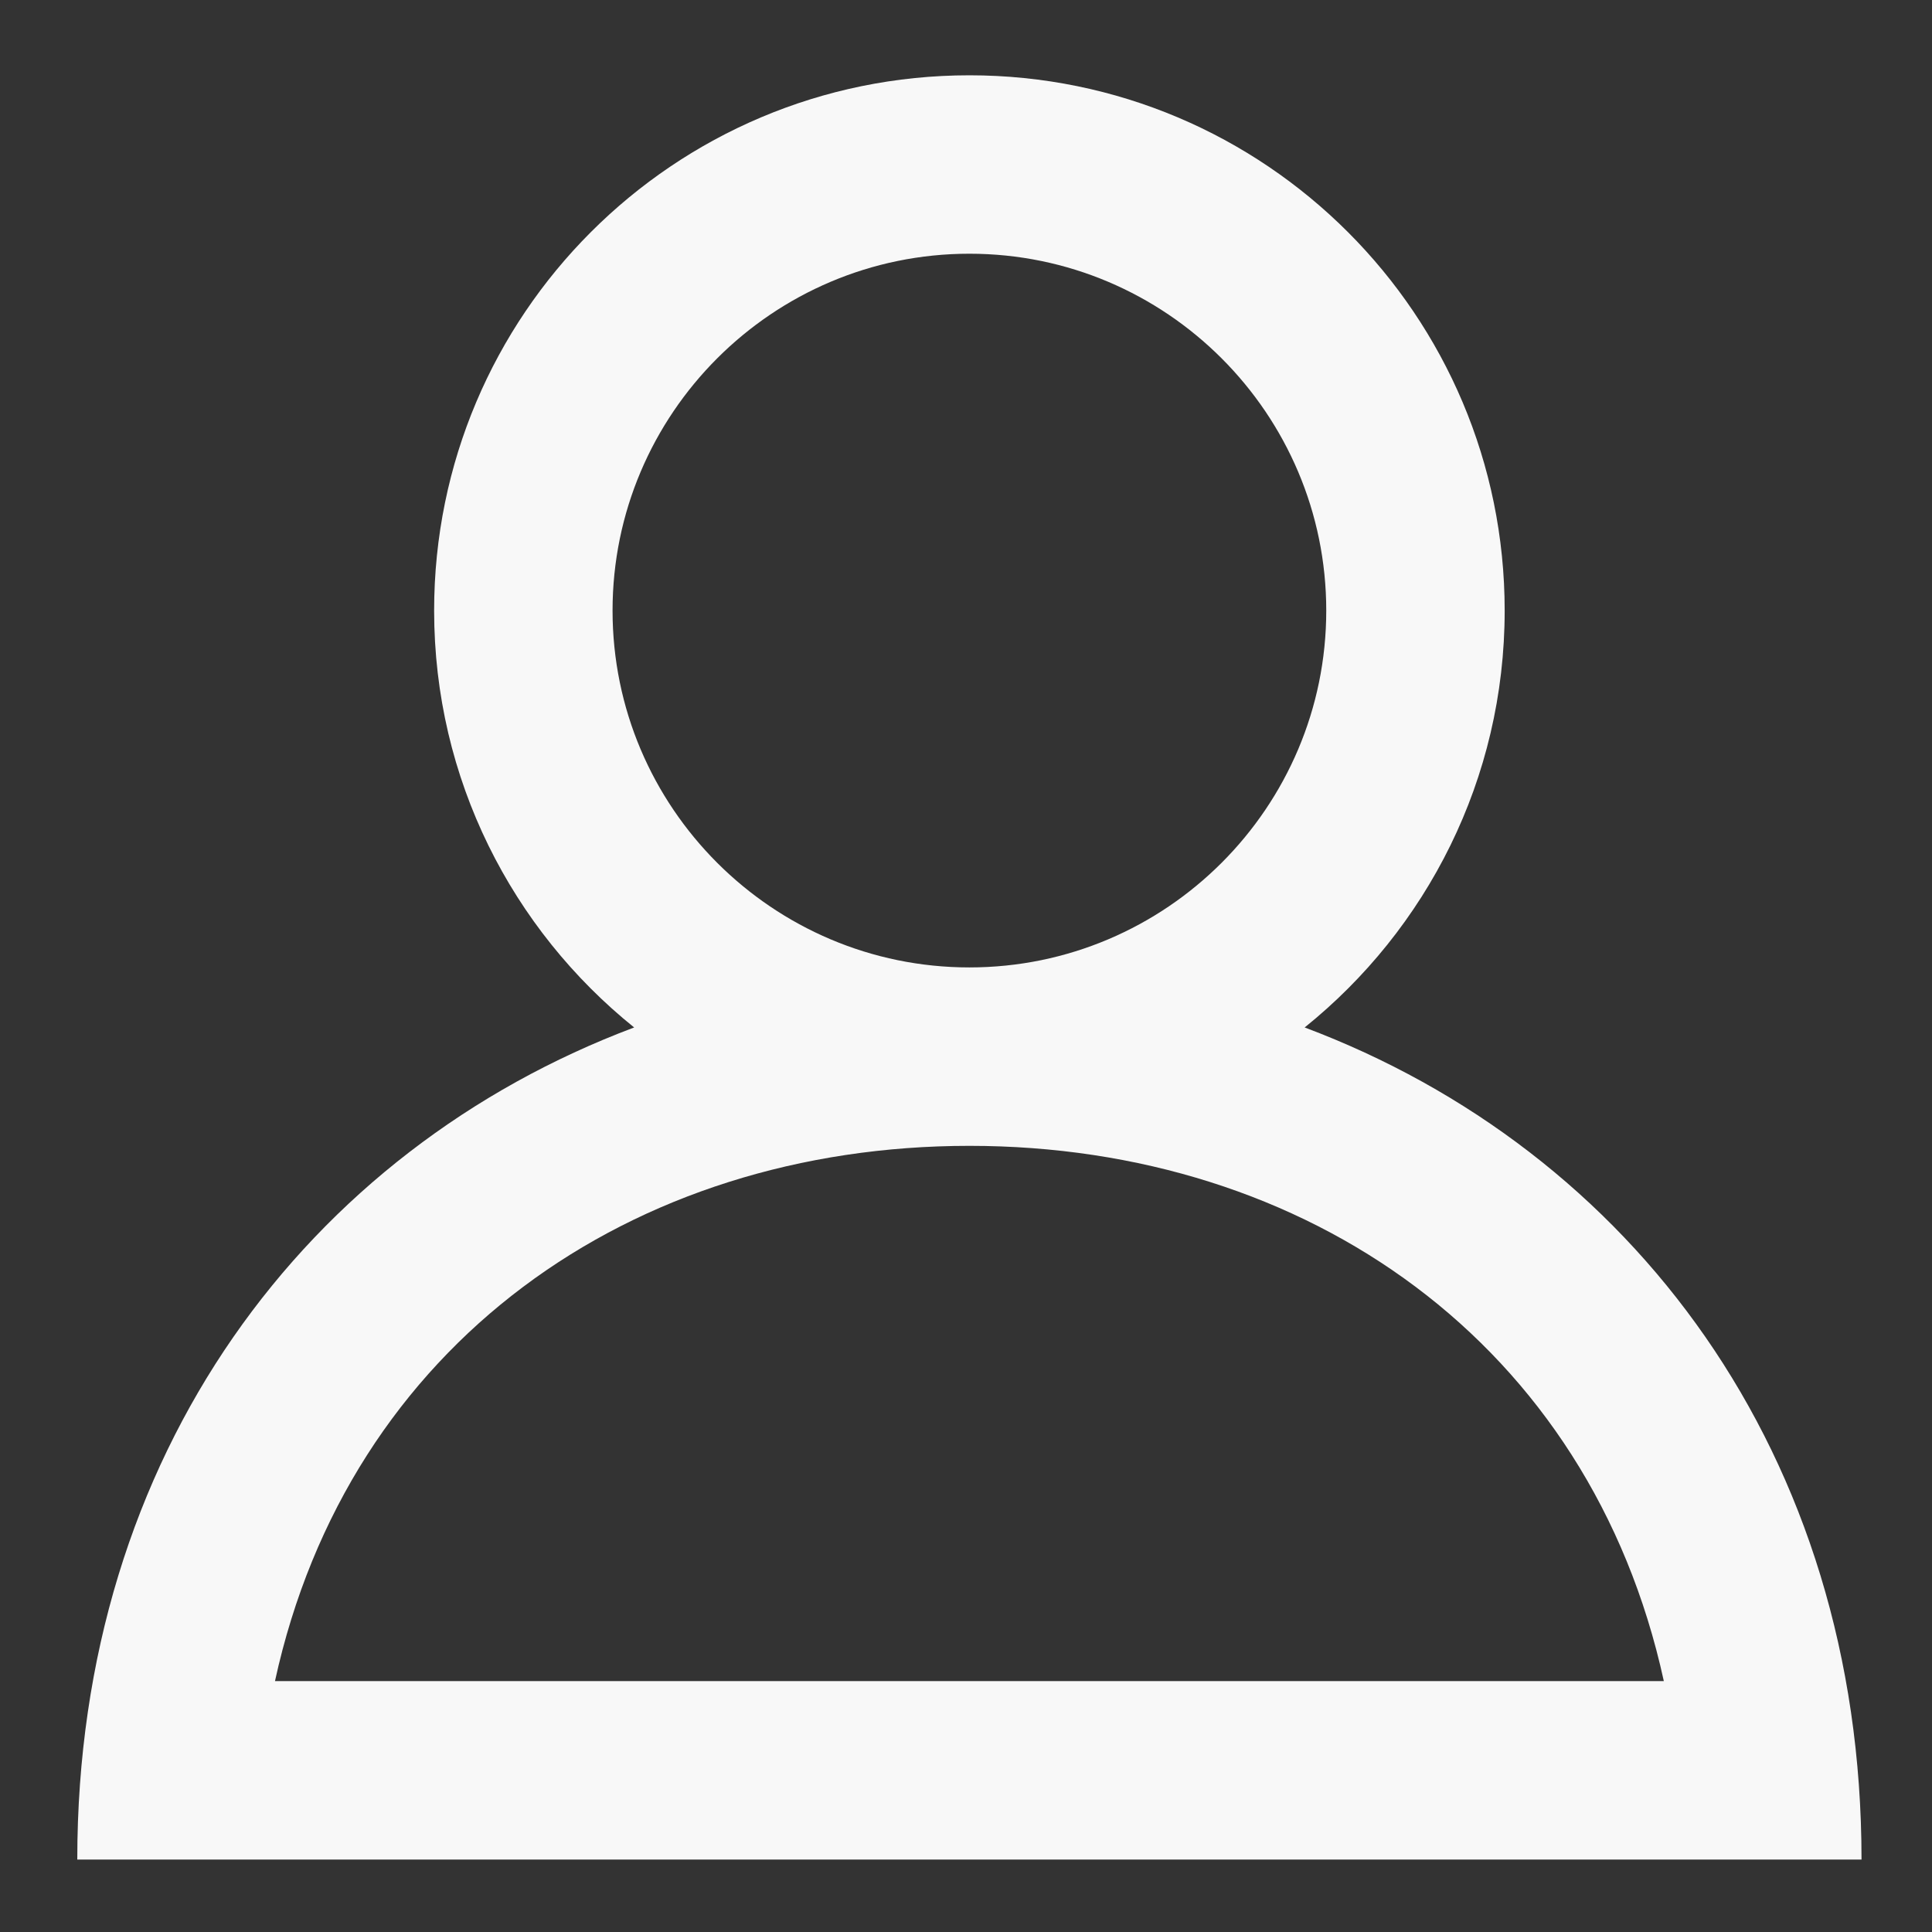
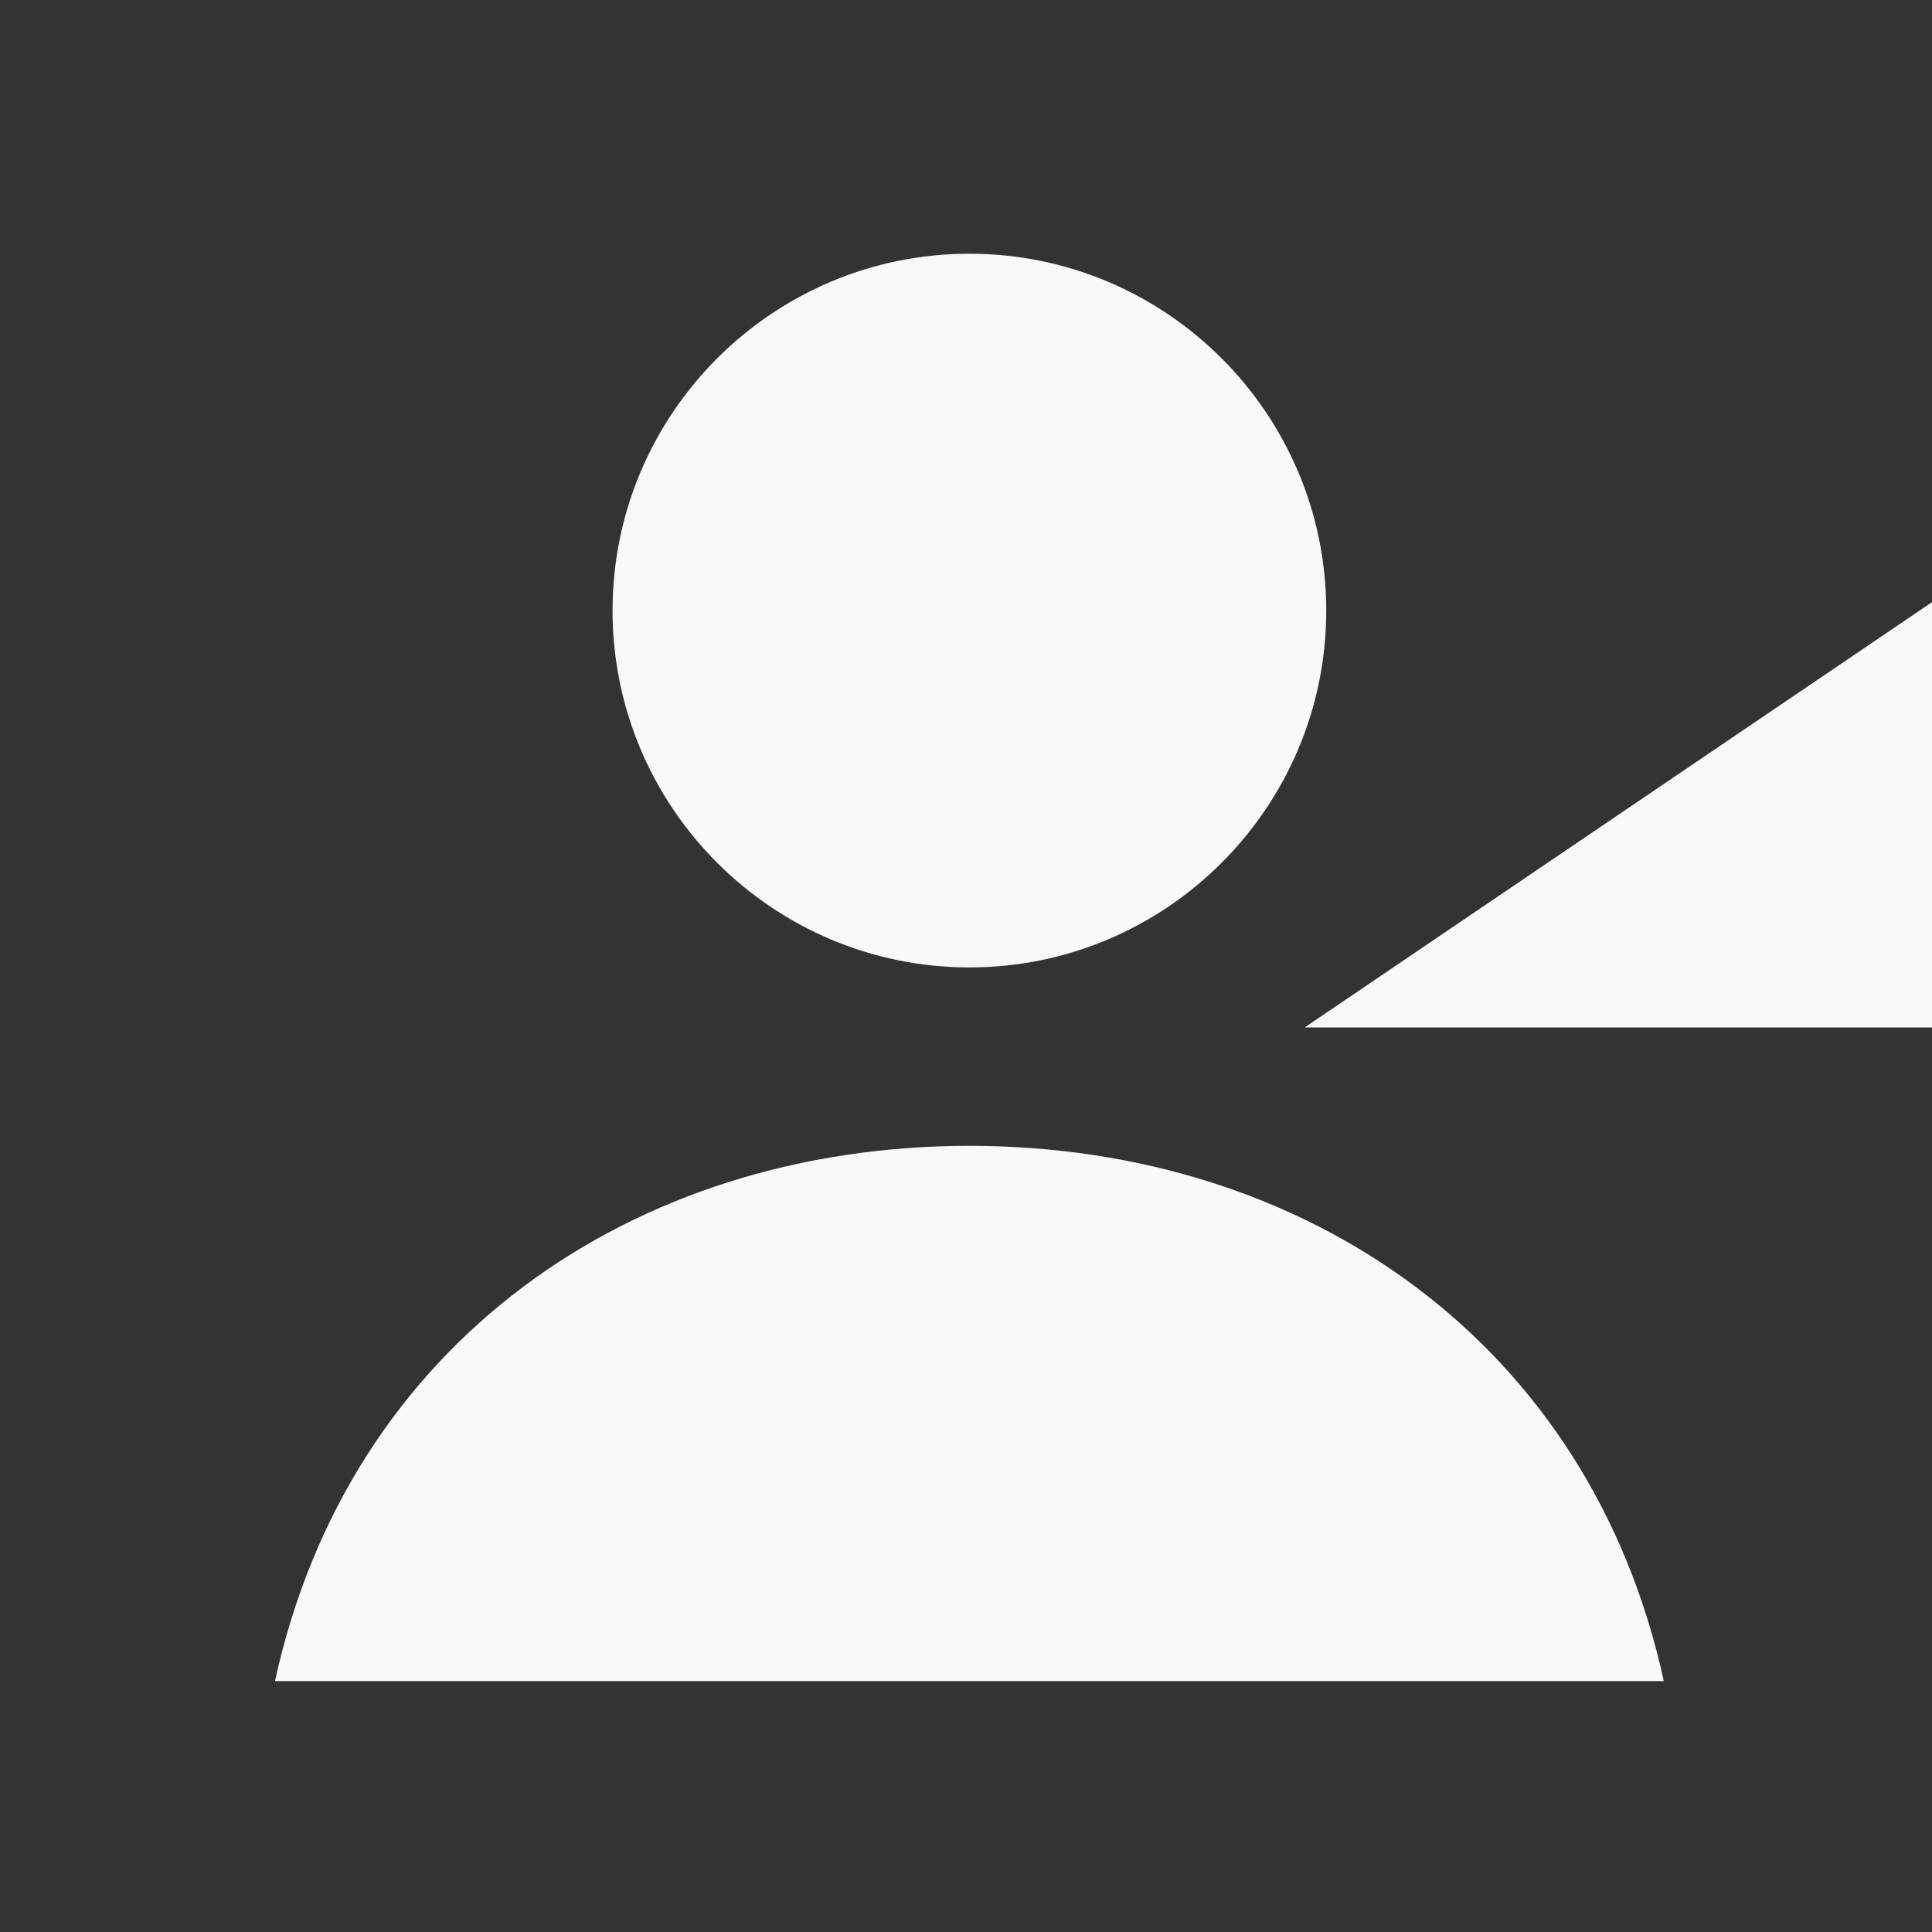
<svg xmlns="http://www.w3.org/2000/svg" xmlns:ns1="http://sodipodi.sourceforge.net/DTD/sodipodi-0.dtd" xmlns:ns2="http://www.inkscape.org/namespaces/inkscape" width="50" height="50" viewBox="0 0 62.5 62.5" version="1.1" id="svg6" ns1:docname="user_light.svg" ns2:version="0.92.4 (5da689c313, 2019-01-14)">
  <rect x="0" y="0" width="62.5" height="62.5" fill="#333333" stroke="none" />
  <defs id="defs9" />
  <ns1:namedview pagecolor="#ffffff" bordercolor="#666666" borderopacity="1" objecttolerance="10" gridtolerance="10" guidetolerance="10" ns2:pageopacity="0" ns2:pageshadow="2" ns2:window-width="1145" ns2:window-height="900" id="namedview7" showgrid="false" ns2:zoom="11.8" ns2:cx="6.0417053" ns2:cy="26.567797" ns2:window-x="0" ns2:window-y="0" ns2:window-maximized="0" ns2:current-layer="svg6" />
  <g id="Page-1" style="fill:#f8f8f8;fill-rule:evenodd;stroke:none;stroke-width:1;fill-opacity:1" transform="matrix(2.886,0,0,2.886,2.5,2.436)">
    <g id="Dribbble-Light-Preview" transform="translate(-380,-2159)" style="fill:#f8f8f8;fill-opacity:1">
      <g id="icons" transform="translate(56,160)" style="fill:#f8f8f8;fill-opacity:1">
-         <path d="m 334,2011 c 3.785,0 6.958,2.214 7.784,6 h -15.568 c 0.826,-3.786 3.999,-6 7.784,-6 m -4,-6 c 0,-2.206 1.794,-4 4,-4 2.206,0 4,1.794 4,4 0,2.206 -1.794,4 -4,4 -2.206,0 -4,-1.794 -4,-4 m 7.758,4.673 c 1.366,-1.099 2.242,-2.783 2.242,-4.673 0,-3.314 -2.686,-6 -6,-6 -3.314,0 -6,2.686 -6,6 0,1.89 0.876,3.574 2.242,4.673 -3.659,1.375 -6.242,4.772 -6.242,9.327 h 20 c 0,-4.555 -2.583,-7.952 -6.242,-9.327" id="profile-[#1336]" style="fill:#f8f8f8;fill-opacity:1" ns2:connector-curvature="0" />
+         <path d="m 334,2011 c 3.785,0 6.958,2.214 7.784,6 h -15.568 c 0.826,-3.786 3.999,-6 7.784,-6 m -4,-6 c 0,-2.206 1.794,-4 4,-4 2.206,0 4,1.794 4,4 0,2.206 -1.794,4 -4,4 -2.206,0 -4,-1.794 -4,-4 m 7.758,4.673 h 20 c 0,-4.555 -2.583,-7.952 -6.242,-9.327" id="profile-[#1336]" style="fill:#f8f8f8;fill-opacity:1" ns2:connector-curvature="0" />
      </g>
    </g>
  </g>
</svg>